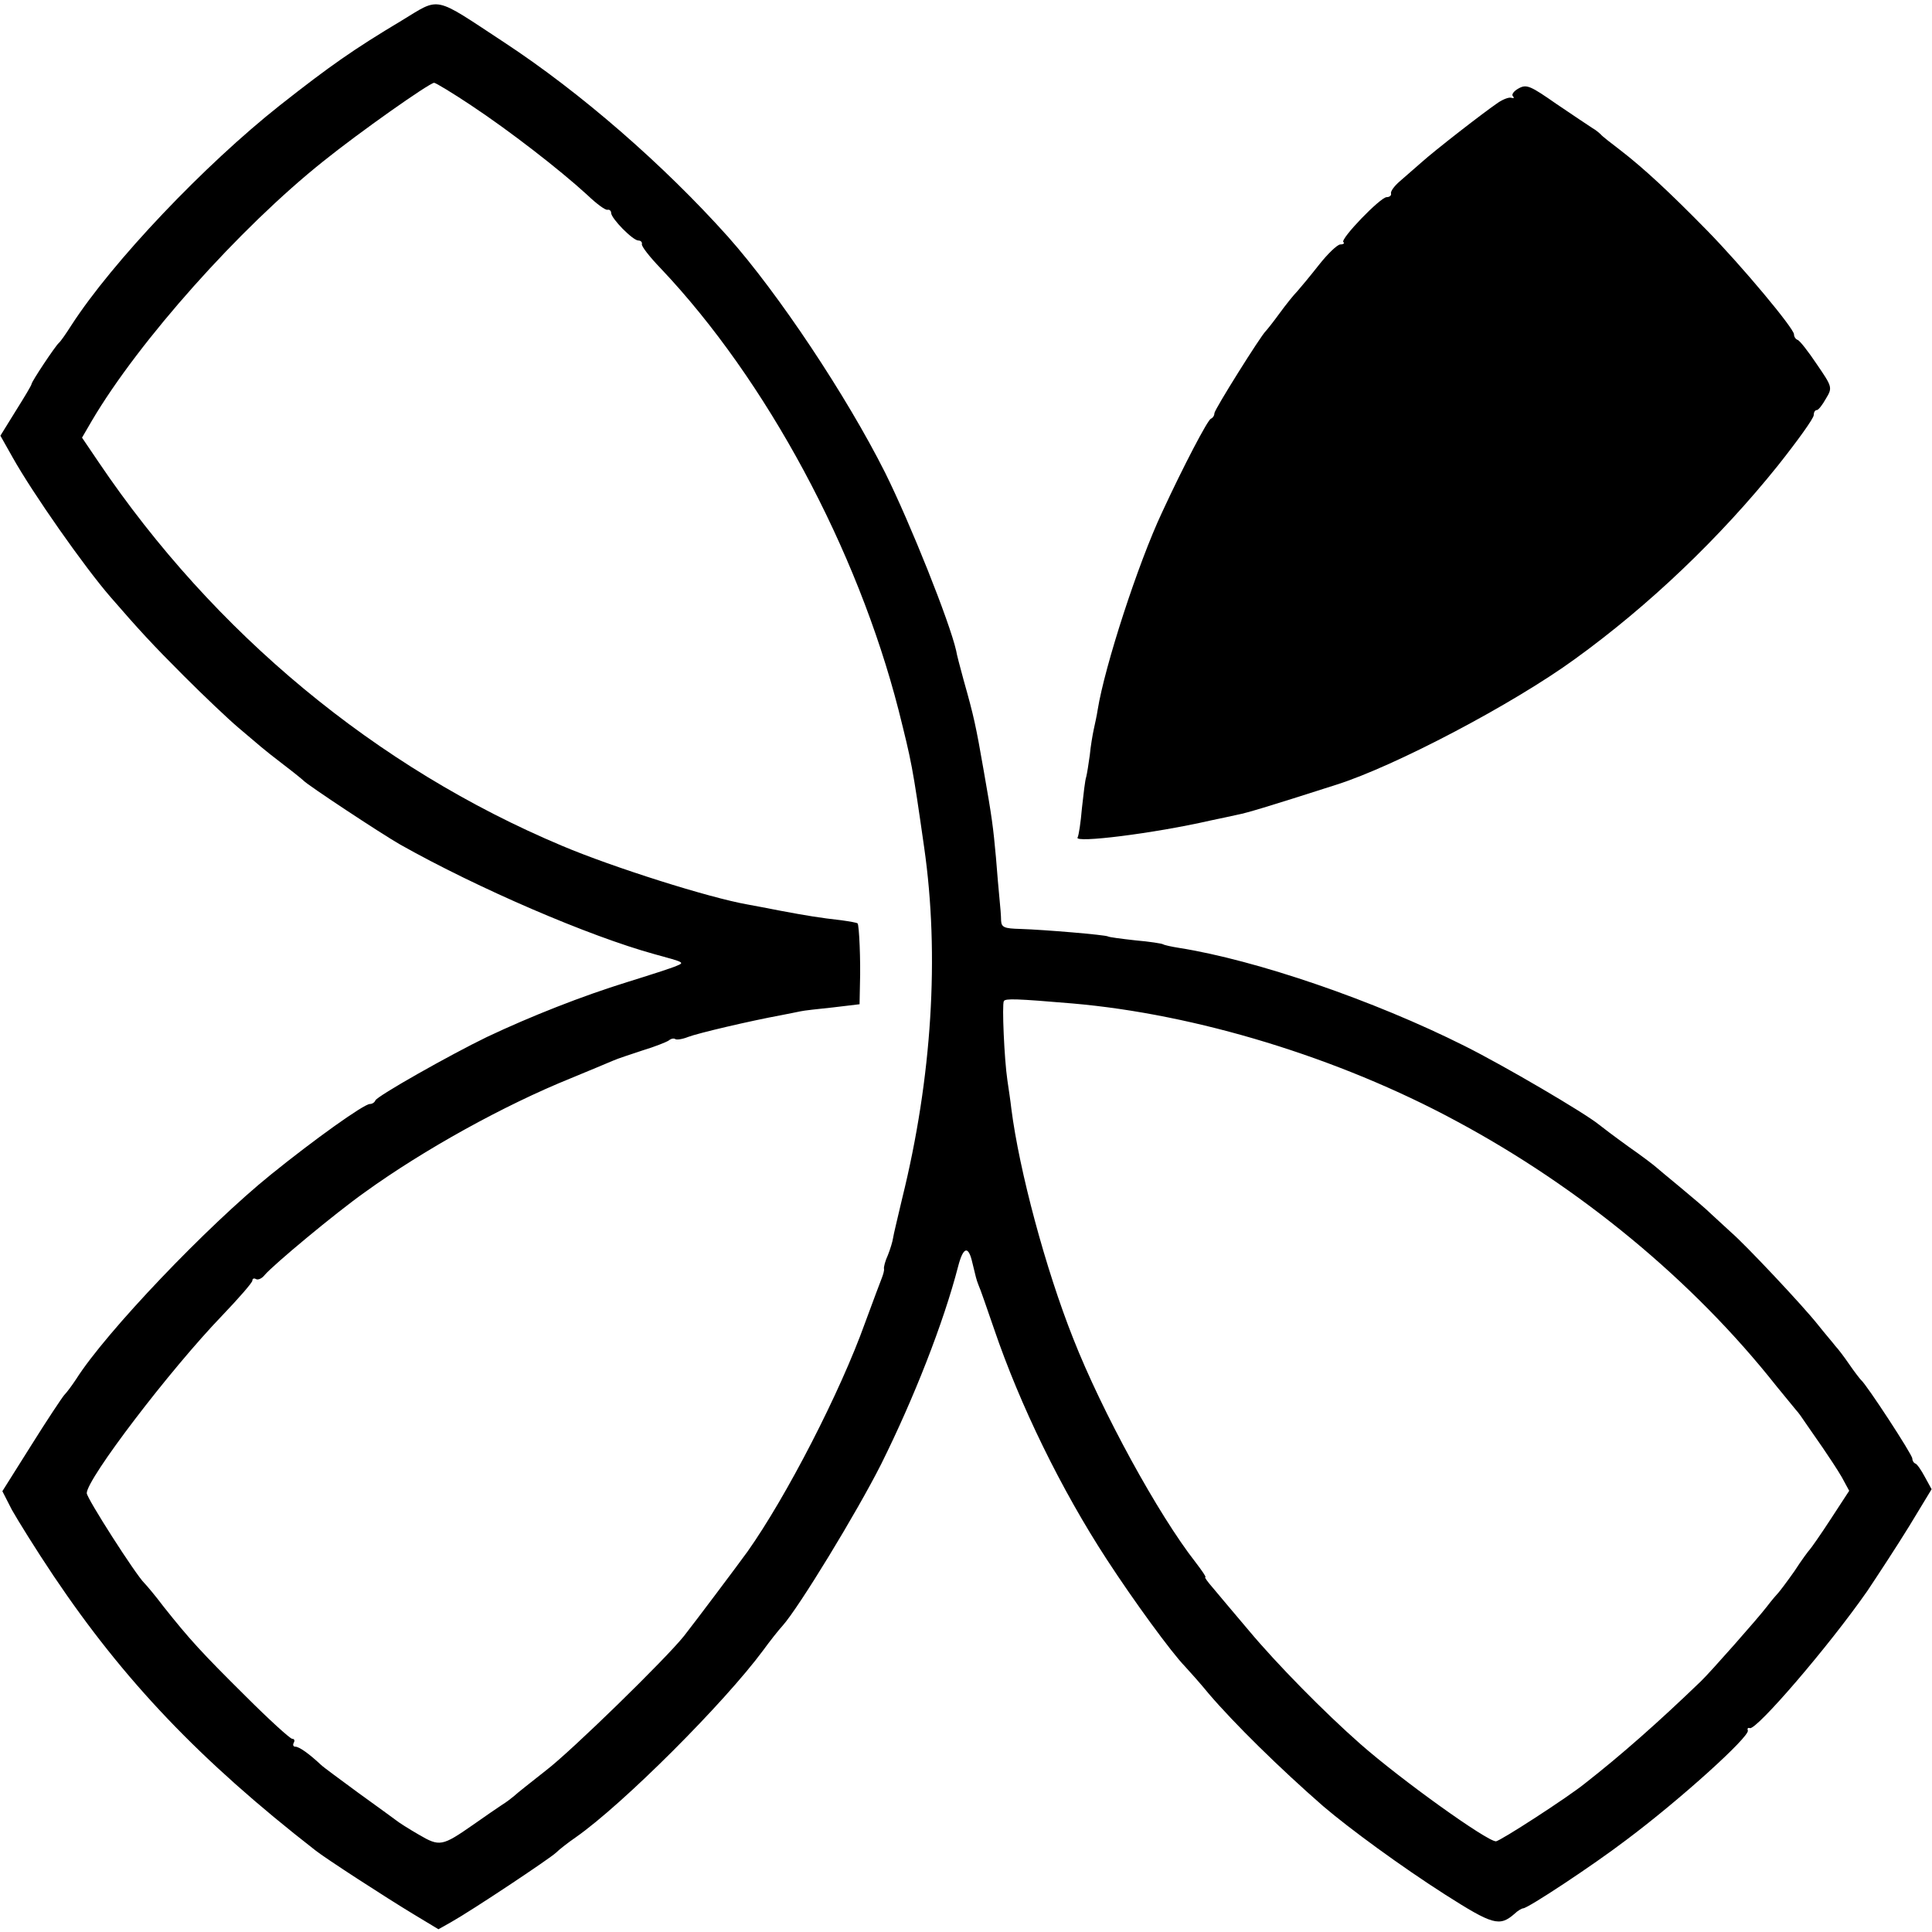
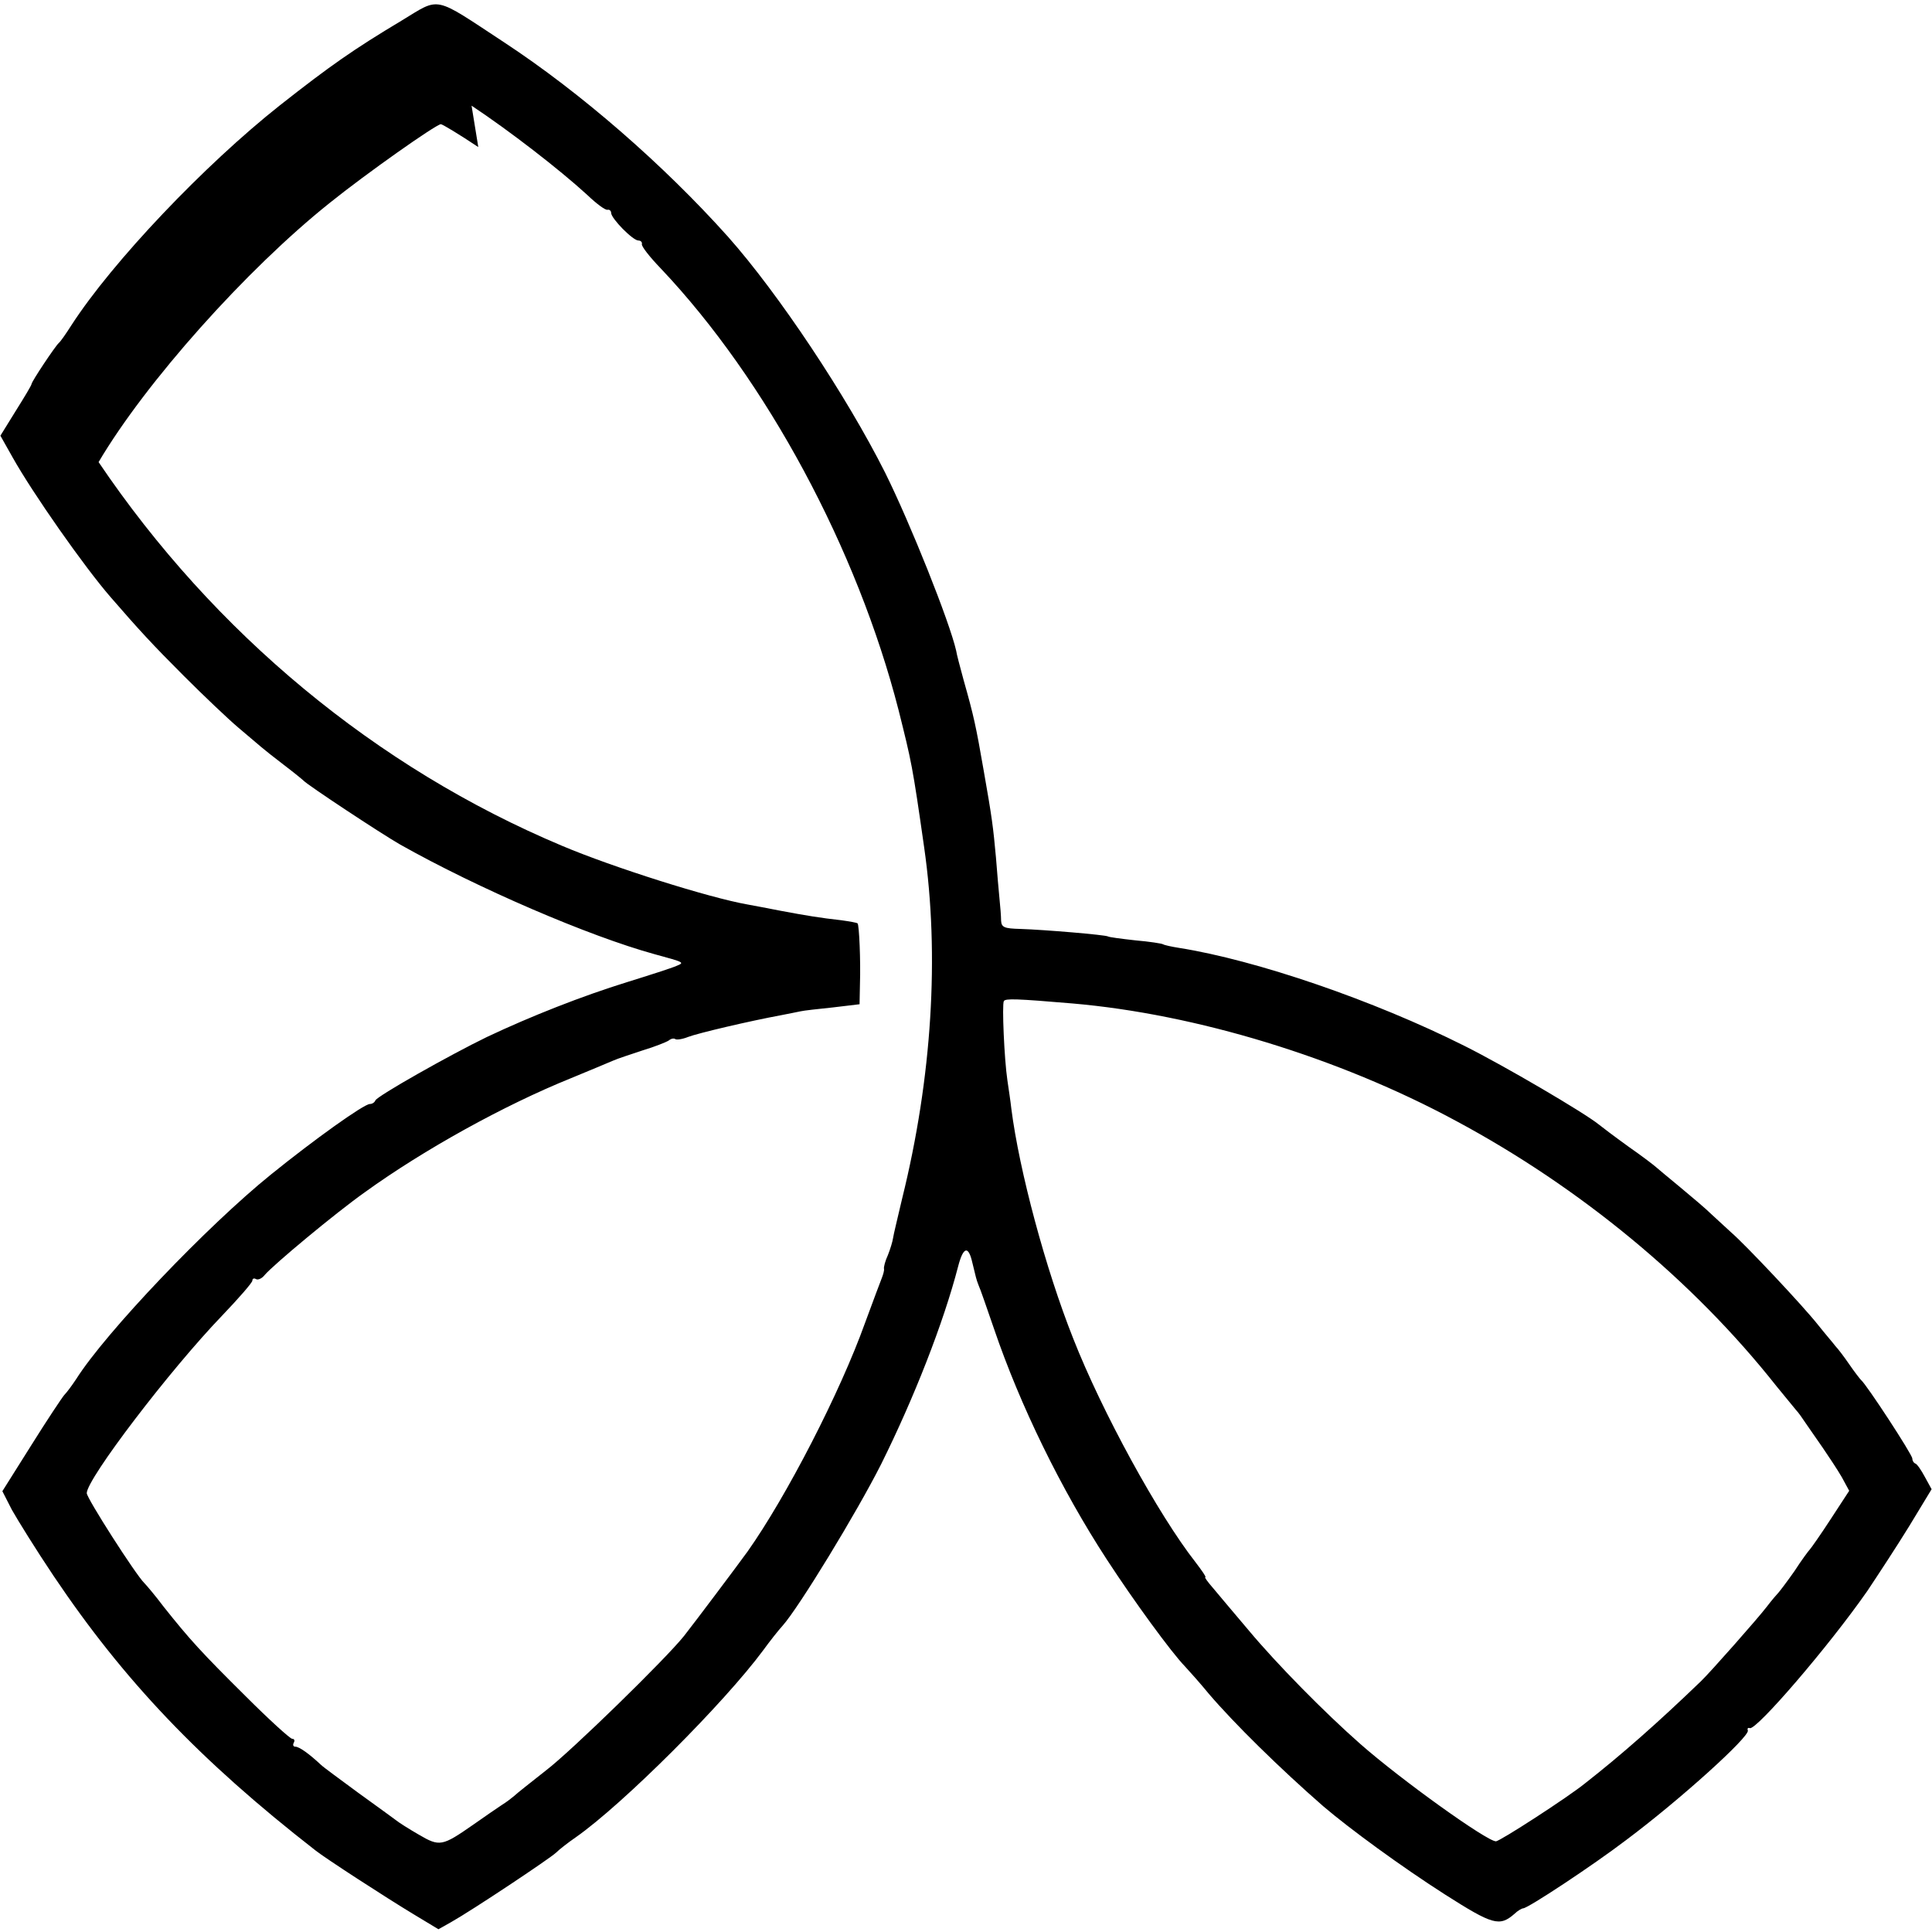
<svg xmlns="http://www.w3.org/2000/svg" version="1.0" width="490pt" height="490pt" viewBox="0 0 490 490" preserveAspectRatio="xMidYMid meet">
  <g transform="translate(0,490) scale(0.1,-0.1)" fill="#000000" stroke="none">
-     <path d="M1019 4848 c-122 -73 -182 -115 -309 -215 -191 -151 -425 -397 -529 -558 -14 -22 -28 -42 -32 -45 -9 -8 -69 -98 -69 -104 0 -3 -18 -33 -40 -68 l-39 -63 31 -55 c51 -91 182 -278 249 -355 72 -83 105 -119 185 -199 50 -50 112 -109 138 -131 26 -22 53 -45 59 -50 7 -6 32 -26 57 -45 25 -19 47 -37 50 -40 10 -11 196 -134 245 -162 197 -111 478 -232 645 -278 77 -21 77 -21 55 -30 -11 -5 -67 -23 -125 -41 -113 -35 -243 -86 -355 -139 -93 -45 -279 -150 -283 -161 -2 -5 -8 -9 -14 -9 -15 0 -141 -90 -251 -179 -161 -130 -418 -399 -494 -519 -10 -15 -23 -33 -30 -40 -6 -7 -44 -64 -84 -128 l-73 -116 24 -47 c14 -25 61 -101 106 -168 178 -265 371 -468 664 -696 25 -20 181 -121 249 -162 l63 -38 32 18 c55 31 250 161 266 176 8 8 31 26 50 39 120 84 377 341 476 475 16 22 38 50 49 62 41 46 188 287 250 410 83 167 158 358 195 501 13 50 26 54 36 10 10 -40 9 -40 16 -58 4 -8 21 -58 39 -110 66 -194 170 -407 286 -585 69 -106 164 -236 198 -271 11 -12 39 -43 61 -70 65 -76 180 -189 290 -285 68 -58 198 -153 309 -224 121 -77 138 -82 176 -49 8 8 19 14 22 14 12 0 177 109 261 173 139 104 313 262 309 278 -2 5 0 8 5 6 17 -5 199 206 298 348 26 39 74 112 106 164 l57 94 -17 31 c-9 17 -20 33 -24 34 -5 2 -8 8 -8 13 0 10 -117 189 -130 199 -3 3 -17 21 -30 40 -13 19 -29 40 -35 46 -5 7 -26 31 -45 55 -39 49 -182 201 -219 233 -13 12 -35 32 -50 46 -14 14 -51 45 -81 70 -30 25 -57 47 -60 50 -3 3 -34 27 -70 52 -36 26 -69 51 -75 56 -37 30 -240 149 -340 199 -231 116 -529 218 -725 249 -19 3 -37 7 -40 9 -3 2 -35 7 -70 10 -36 4 -67 8 -70 10 -7 4 -160 17 -222 19 -41 1 -48 4 -49 21 0 11 -2 36 -4 55 -2 19 -6 67 -9 105 -7 77 -10 101 -31 220 -20 115 -25 138 -51 230 -9 33 -18 67 -19 75 -17 74 -116 322 -180 451 -98 195 -271 455 -399 599 -163 182 -373 365 -568 493 -181 119 -160 115 -259 55z m177 -216 c95 -63 222 -161 293 -226 24 -23 47 -40 52 -38 5 1 9 -3 9 -8 0 -14 55 -70 69 -70 6 0 10 -4 9 -9 -2 -5 20 -33 48 -62 268 -283 498 -711 603 -1120 33 -132 35 -139 65 -349 39 -272 20 -583 -56 -890 -11 -47 -22 -92 -23 -100 -1 -8 -7 -28 -13 -43 -7 -15 -11 -31 -10 -35 1 -4 -2 -14 -5 -22 -3 -8 -23 -60 -43 -115 -63 -176 -199 -440 -298 -580 -26 -36 -135 -181 -161 -214 -47 -59 -286 -292 -350 -341 -38 -30 -75 -59 -81 -65 -6 -5 -20 -16 -30 -22 -11 -7 -44 -30 -74 -51 -79 -55 -85 -56 -138 -25 -26 15 -51 31 -57 36 -5 4 -48 35 -95 69 -46 34 -90 66 -96 72 -30 28 -55 46 -65 46 -5 0 -7 4 -4 10 3 5 2 10 -4 10 -5 0 -58 48 -118 108 -113 112 -142 144 -208 227 -21 28 -44 55 -49 60 -21 20 -146 215 -146 228 0 36 211 313 344 451 42 44 76 83 76 88 0 5 4 7 9 4 5 -3 15 1 22 10 22 26 178 156 254 210 151 109 354 221 522 289 48 20 97 40 108 45 11 5 45 16 75 26 30 9 60 21 66 25 6 5 13 6 16 4 3 -3 18 -1 33 5 26 10 159 41 235 55 19 4 42 8 50 10 8 2 45 6 83 10 l67 8 1 51 c2 60 -2 150 -6 154 -2 2 -20 5 -41 8 -54 6 -90 12 -154 24 -30 6 -68 13 -84 16 -97 17 -341 94 -471 149 -471 198 -882 539 -1175 973 l-42 62 25 43 c119 202 375 489 587 658 92 74 268 198 281 199 4 0 47 -26 95 -58z m1524 -2277 c313 -27 675 -137 973 -298 315 -169 601 -405 812 -672 22 -27 45 -55 50 -61 6 -6 17 -22 25 -34 8 -12 28 -40 43 -62 15 -22 37 -55 48 -74 l19 -35 -47 -72 c-26 -40 -50 -74 -53 -77 -3 -3 -21 -27 -39 -55 -19 -27 -38 -52 -41 -55 -3 -3 -16 -18 -29 -35 -22 -29 -144 -167 -167 -189 -109 -105 -202 -187 -294 -259 -43 -35 -216 -147 -226 -147 -23 0 -242 157 -344 247 -91 80 -212 203 -283 288 -37 44 -78 92 -91 108 -13 15 -22 27 -19 27 3 0 -9 17 -25 38 -94 120 -237 381 -310 567 -70 176 -137 426 -157 583 -2 19 -7 51 -10 72 -8 54 -14 193 -9 201 4 7 32 6 174 -6z" />
-     <path d="M3852 4676 c-13 -7 -19 -16 -15 -20 4 -4 3 -6 -4 -4 -6 2 -21 -4 -33 -12 -37 -25 -163 -123 -195 -152 -16 -14 -41 -36 -55 -48 -14 -12 -24 -26 -22 -31 1 -5 -4 -9 -11 -9 -16 0 -118 -106 -110 -114 4 -3 0 -6 -8 -6 -8 -1 -32 -24 -54 -52 -22 -28 -47 -58 -55 -67 -9 -9 -29 -34 -45 -56 -16 -22 -32 -42 -35 -45 -12 -11 -130 -199 -130 -208 0 -6 -4 -12 -9 -14 -8 -3 -69 -119 -124 -238 -61 -130 -145 -389 -163 -500 -2 -14 -7 -36 -10 -50 -3 -14 -8 -43 -10 -65 -3 -22 -7 -47 -9 -55 -3 -8 -7 -44 -11 -80 -3 -36 -8 -69 -11 -74 -10 -15 193 10 337 43 25 5 56 12 70 15 21 4 69 18 250 76 148 47 447 204 605 319 188 136 367 307 514 490 50 63 91 120 91 128 0 7 3 13 8 13 4 0 14 13 23 29 17 28 16 30 -23 87 -22 33 -44 61 -49 62 -5 2 -9 8 -9 14 0 15 -132 173 -220 263 -97 99 -161 158 -219 203 -25 19 -48 37 -51 41 -3 3 -12 11 -21 16 -9 6 -50 33 -91 61 -66 46 -76 51 -96 40z" />
+     <path d="M1019 4848 c-122 -73 -182 -115 -309 -215 -191 -151 -425 -397 -529 -558 -14 -22 -28 -42 -32 -45 -9 -8 -69 -98 -69 -104 0 -3 -18 -33 -40 -68 l-39 -63 31 -55 c51 -91 182 -278 249 -355 72 -83 105 -119 185 -199 50 -50 112 -109 138 -131 26 -22 53 -45 59 -50 7 -6 32 -26 57 -45 25 -19 47 -37 50 -40 10 -11 196 -134 245 -162 197 -111 478 -232 645 -278 77 -21 77 -21 55 -30 -11 -5 -67 -23 -125 -41 -113 -35 -243 -86 -355 -139 -93 -45 -279 -150 -283 -161 -2 -5 -8 -9 -14 -9 -15 0 -141 -90 -251 -179 -161 -130 -418 -399 -494 -519 -10 -15 -23 -33 -30 -40 -6 -7 -44 -64 -84 -128 l-73 -116 24 -47 c14 -25 61 -101 106 -168 178 -265 371 -468 664 -696 25 -20 181 -121 249 -162 l63 -38 32 18 c55 31 250 161 266 176 8 8 31 26 50 39 120 84 377 341 476 475 16 22 38 50 49 62 41 46 188 287 250 410 83 167 158 358 195 501 13 50 26 54 36 10 10 -40 9 -40 16 -58 4 -8 21 -58 39 -110 66 -194 170 -407 286 -585 69 -106 164 -236 198 -271 11 -12 39 -43 61 -70 65 -76 180 -189 290 -285 68 -58 198 -153 309 -224 121 -77 138 -82 176 -49 8 8 19 14 22 14 12 0 177 109 261 173 139 104 313 262 309 278 -2 5 0 8 5 6 17 -5 199 206 298 348 26 39 74 112 106 164 l57 94 -17 31 c-9 17 -20 33 -24 34 -5 2 -8 8 -8 13 0 10 -117 189 -130 199 -3 3 -17 21 -30 40 -13 19 -29 40 -35 46 -5 7 -26 31 -45 55 -39 49 -182 201 -219 233 -13 12 -35 32 -50 46 -14 14 -51 45 -81 70 -30 25 -57 47 -60 50 -3 3 -34 27 -70 52 -36 26 -69 51 -75 56 -37 30 -240 149 -340 199 -231 116 -529 218 -725 249 -19 3 -37 7 -40 9 -3 2 -35 7 -70 10 -36 4 -67 8 -70 10 -7 4 -160 17 -222 19 -41 1 -48 4 -49 21 0 11 -2 36 -4 55 -2 19 -6 67 -9 105 -7 77 -10 101 -31 220 -20 115 -25 138 -51 230 -9 33 -18 67 -19 75 -17 74 -116 322 -180 451 -98 195 -271 455 -399 599 -163 182 -373 365 -568 493 -181 119 -160 115 -259 55z m177 -216 c95 -63 222 -161 293 -226 24 -23 47 -40 52 -38 5 1 9 -3 9 -8 0 -14 55 -70 69 -70 6 0 10 -4 9 -9 -2 -5 20 -33 48 -62 268 -283 498 -711 603 -1120 33 -132 35 -139 65 -349 39 -272 20 -583 -56 -890 -11 -47 -22 -92 -23 -100 -1 -8 -7 -28 -13 -43 -7 -15 -11 -31 -10 -35 1 -4 -2 -14 -5 -22 -3 -8 -23 -60 -43 -115 -63 -176 -199 -440 -298 -580 -26 -36 -135 -181 -161 -214 -47 -59 -286 -292 -350 -341 -38 -30 -75 -59 -81 -65 -6 -5 -20 -16 -30 -22 -11 -7 -44 -30 -74 -51 -79 -55 -85 -56 -138 -25 -26 15 -51 31 -57 36 -5 4 -48 35 -95 69 -46 34 -90 66 -96 72 -30 28 -55 46 -65 46 -5 0 -7 4 -4 10 3 5 2 10 -4 10 -5 0 -58 48 -118 108 -113 112 -142 144 -208 227 -21 28 -44 55 -49 60 -21 20 -146 215 -146 228 0 36 211 313 344 451 42 44 76 83 76 88 0 5 4 7 9 4 5 -3 15 1 22 10 22 26 178 156 254 210 151 109 354 221 522 289 48 20 97 40 108 45 11 5 45 16 75 26 30 9 60 21 66 25 6 5 13 6 16 4 3 -3 18 -1 33 5 26 10 159 41 235 55 19 4 42 8 50 10 8 2 45 6 83 10 l67 8 1 51 c2 60 -2 150 -6 154 -2 2 -20 5 -41 8 -54 6 -90 12 -154 24 -30 6 -68 13 -84 16 -97 17 -341 94 -471 149 -471 198 -882 539 -1175 973 c119 202 375 489 587 658 92 74 268 198 281 199 4 0 47 -26 95 -58z m1524 -2277 c313 -27 675 -137 973 -298 315 -169 601 -405 812 -672 22 -27 45 -55 50 -61 6 -6 17 -22 25 -34 8 -12 28 -40 43 -62 15 -22 37 -55 48 -74 l19 -35 -47 -72 c-26 -40 -50 -74 -53 -77 -3 -3 -21 -27 -39 -55 -19 -27 -38 -52 -41 -55 -3 -3 -16 -18 -29 -35 -22 -29 -144 -167 -167 -189 -109 -105 -202 -187 -294 -259 -43 -35 -216 -147 -226 -147 -23 0 -242 157 -344 247 -91 80 -212 203 -283 288 -37 44 -78 92 -91 108 -13 15 -22 27 -19 27 3 0 -9 17 -25 38 -94 120 -237 381 -310 567 -70 176 -137 426 -157 583 -2 19 -7 51 -10 72 -8 54 -14 193 -9 201 4 7 32 6 174 -6z" />
  </g>
</svg>